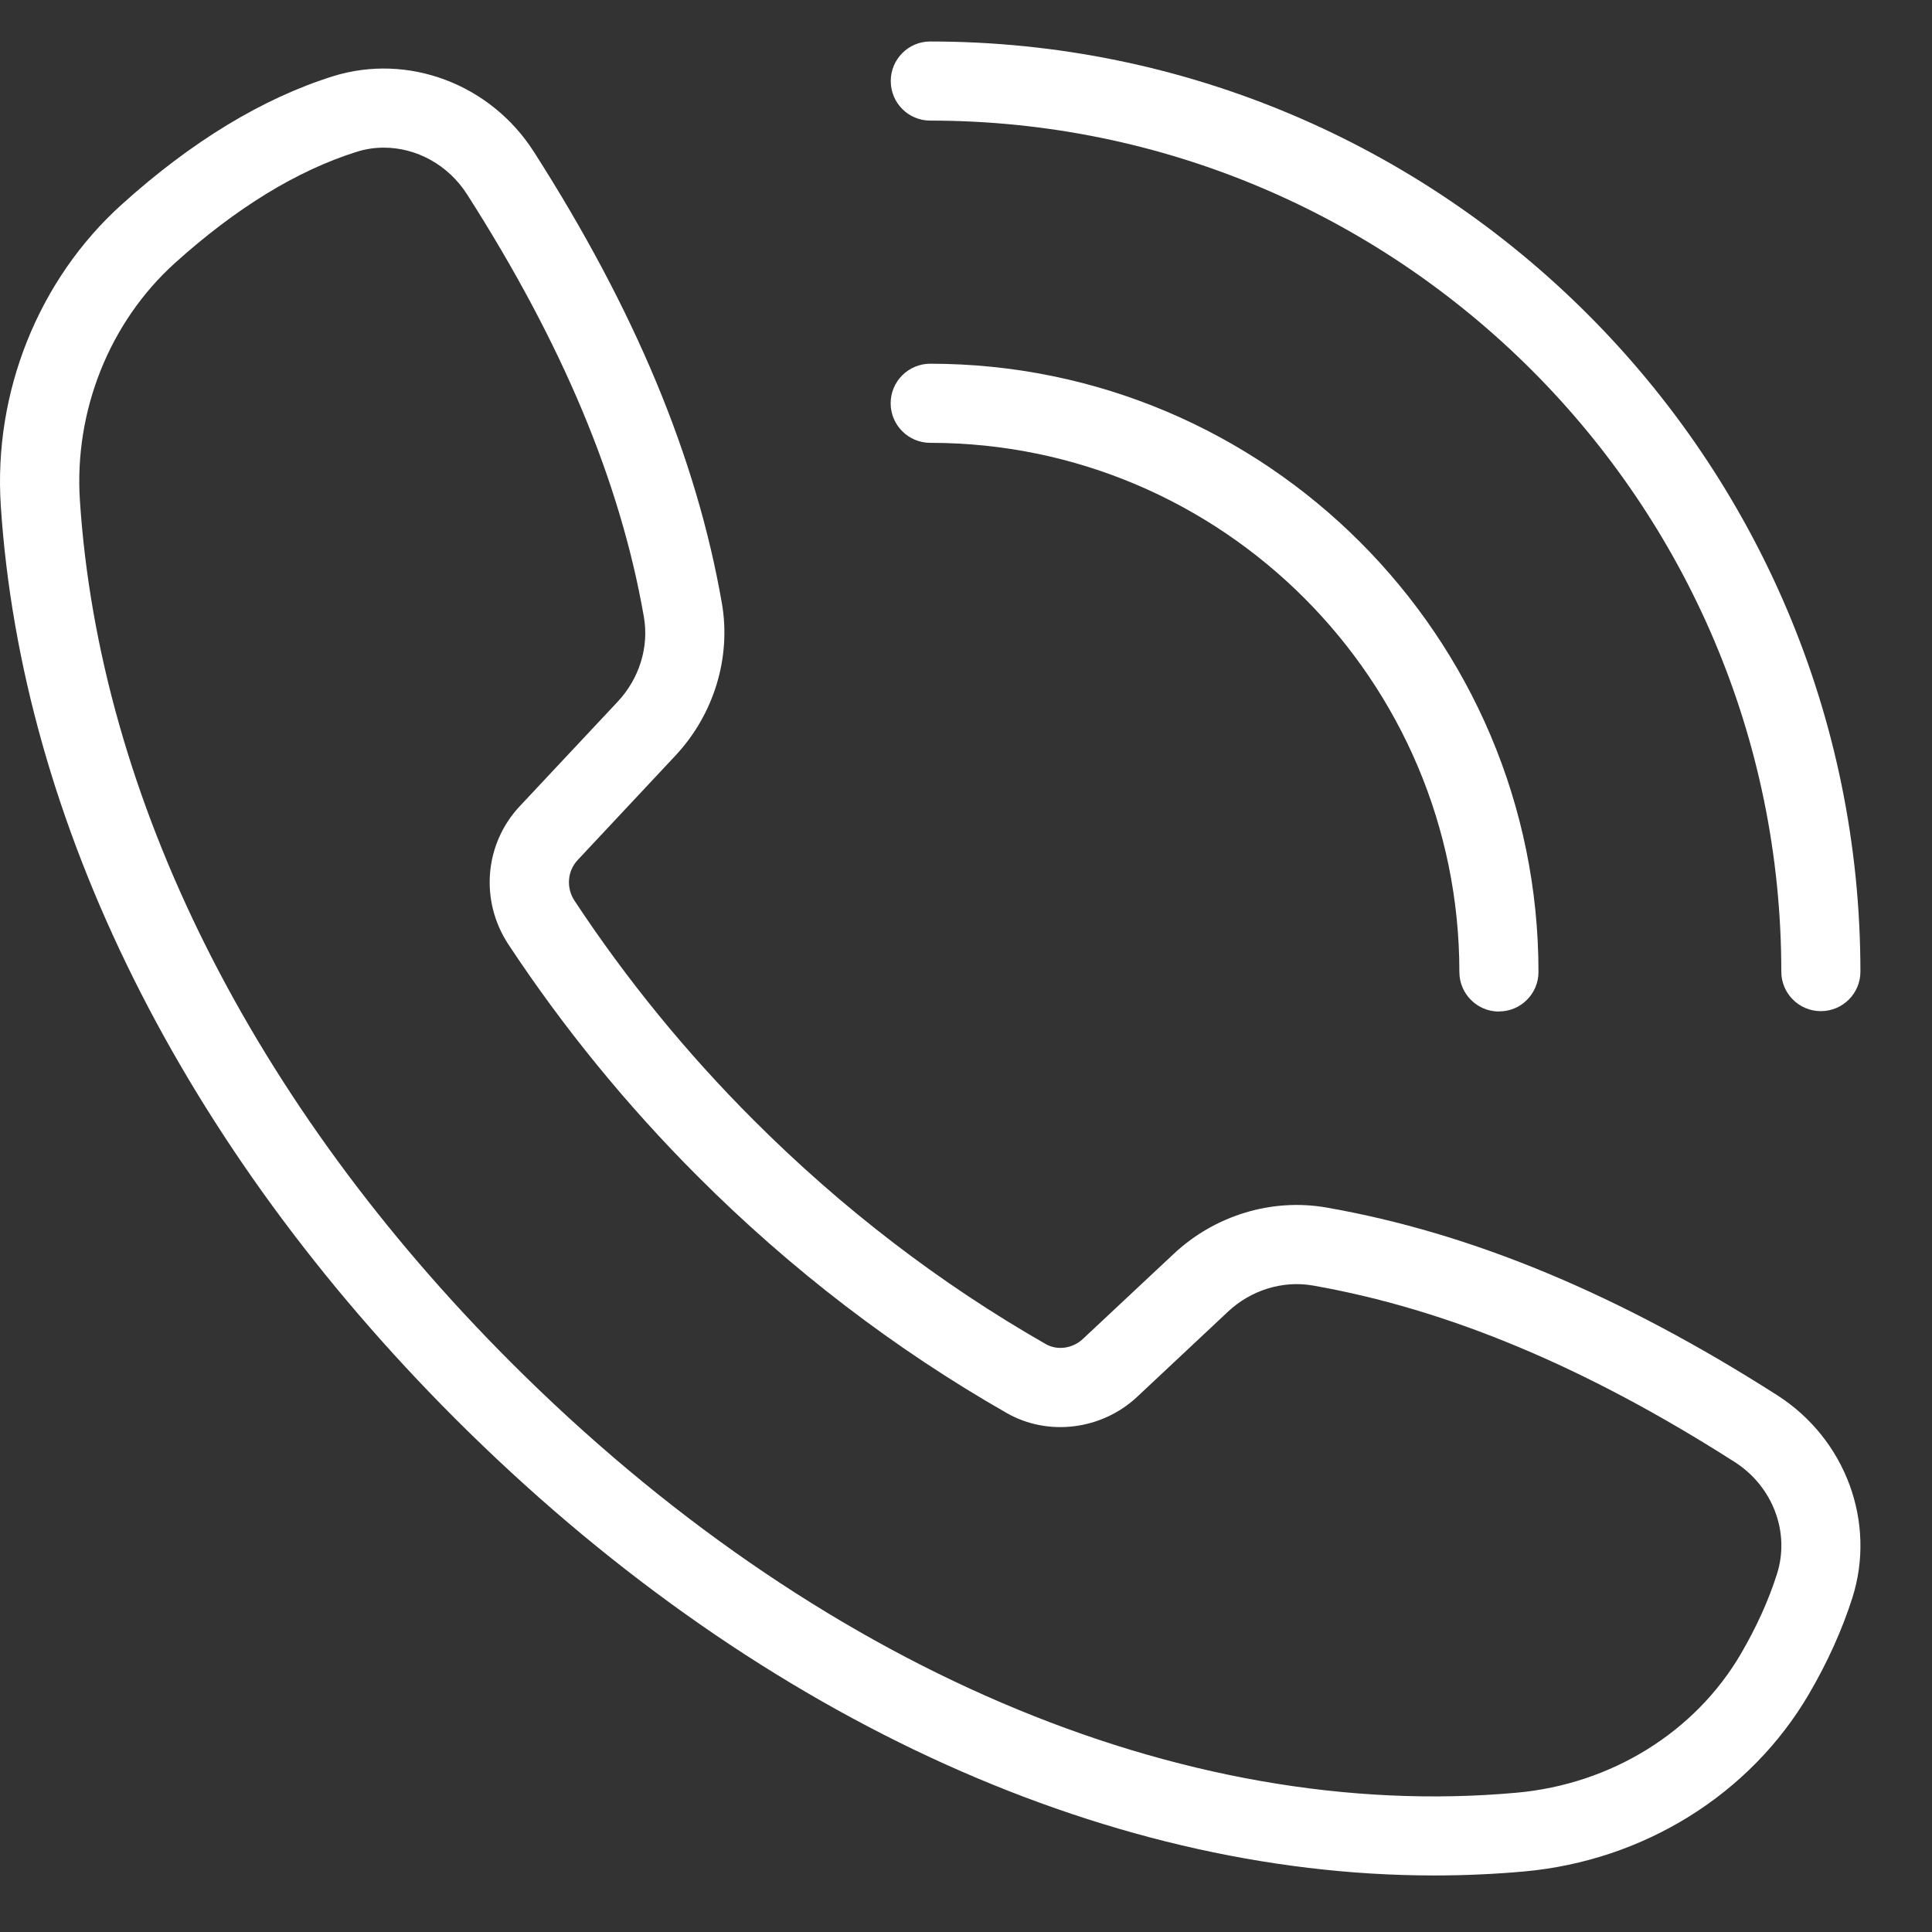
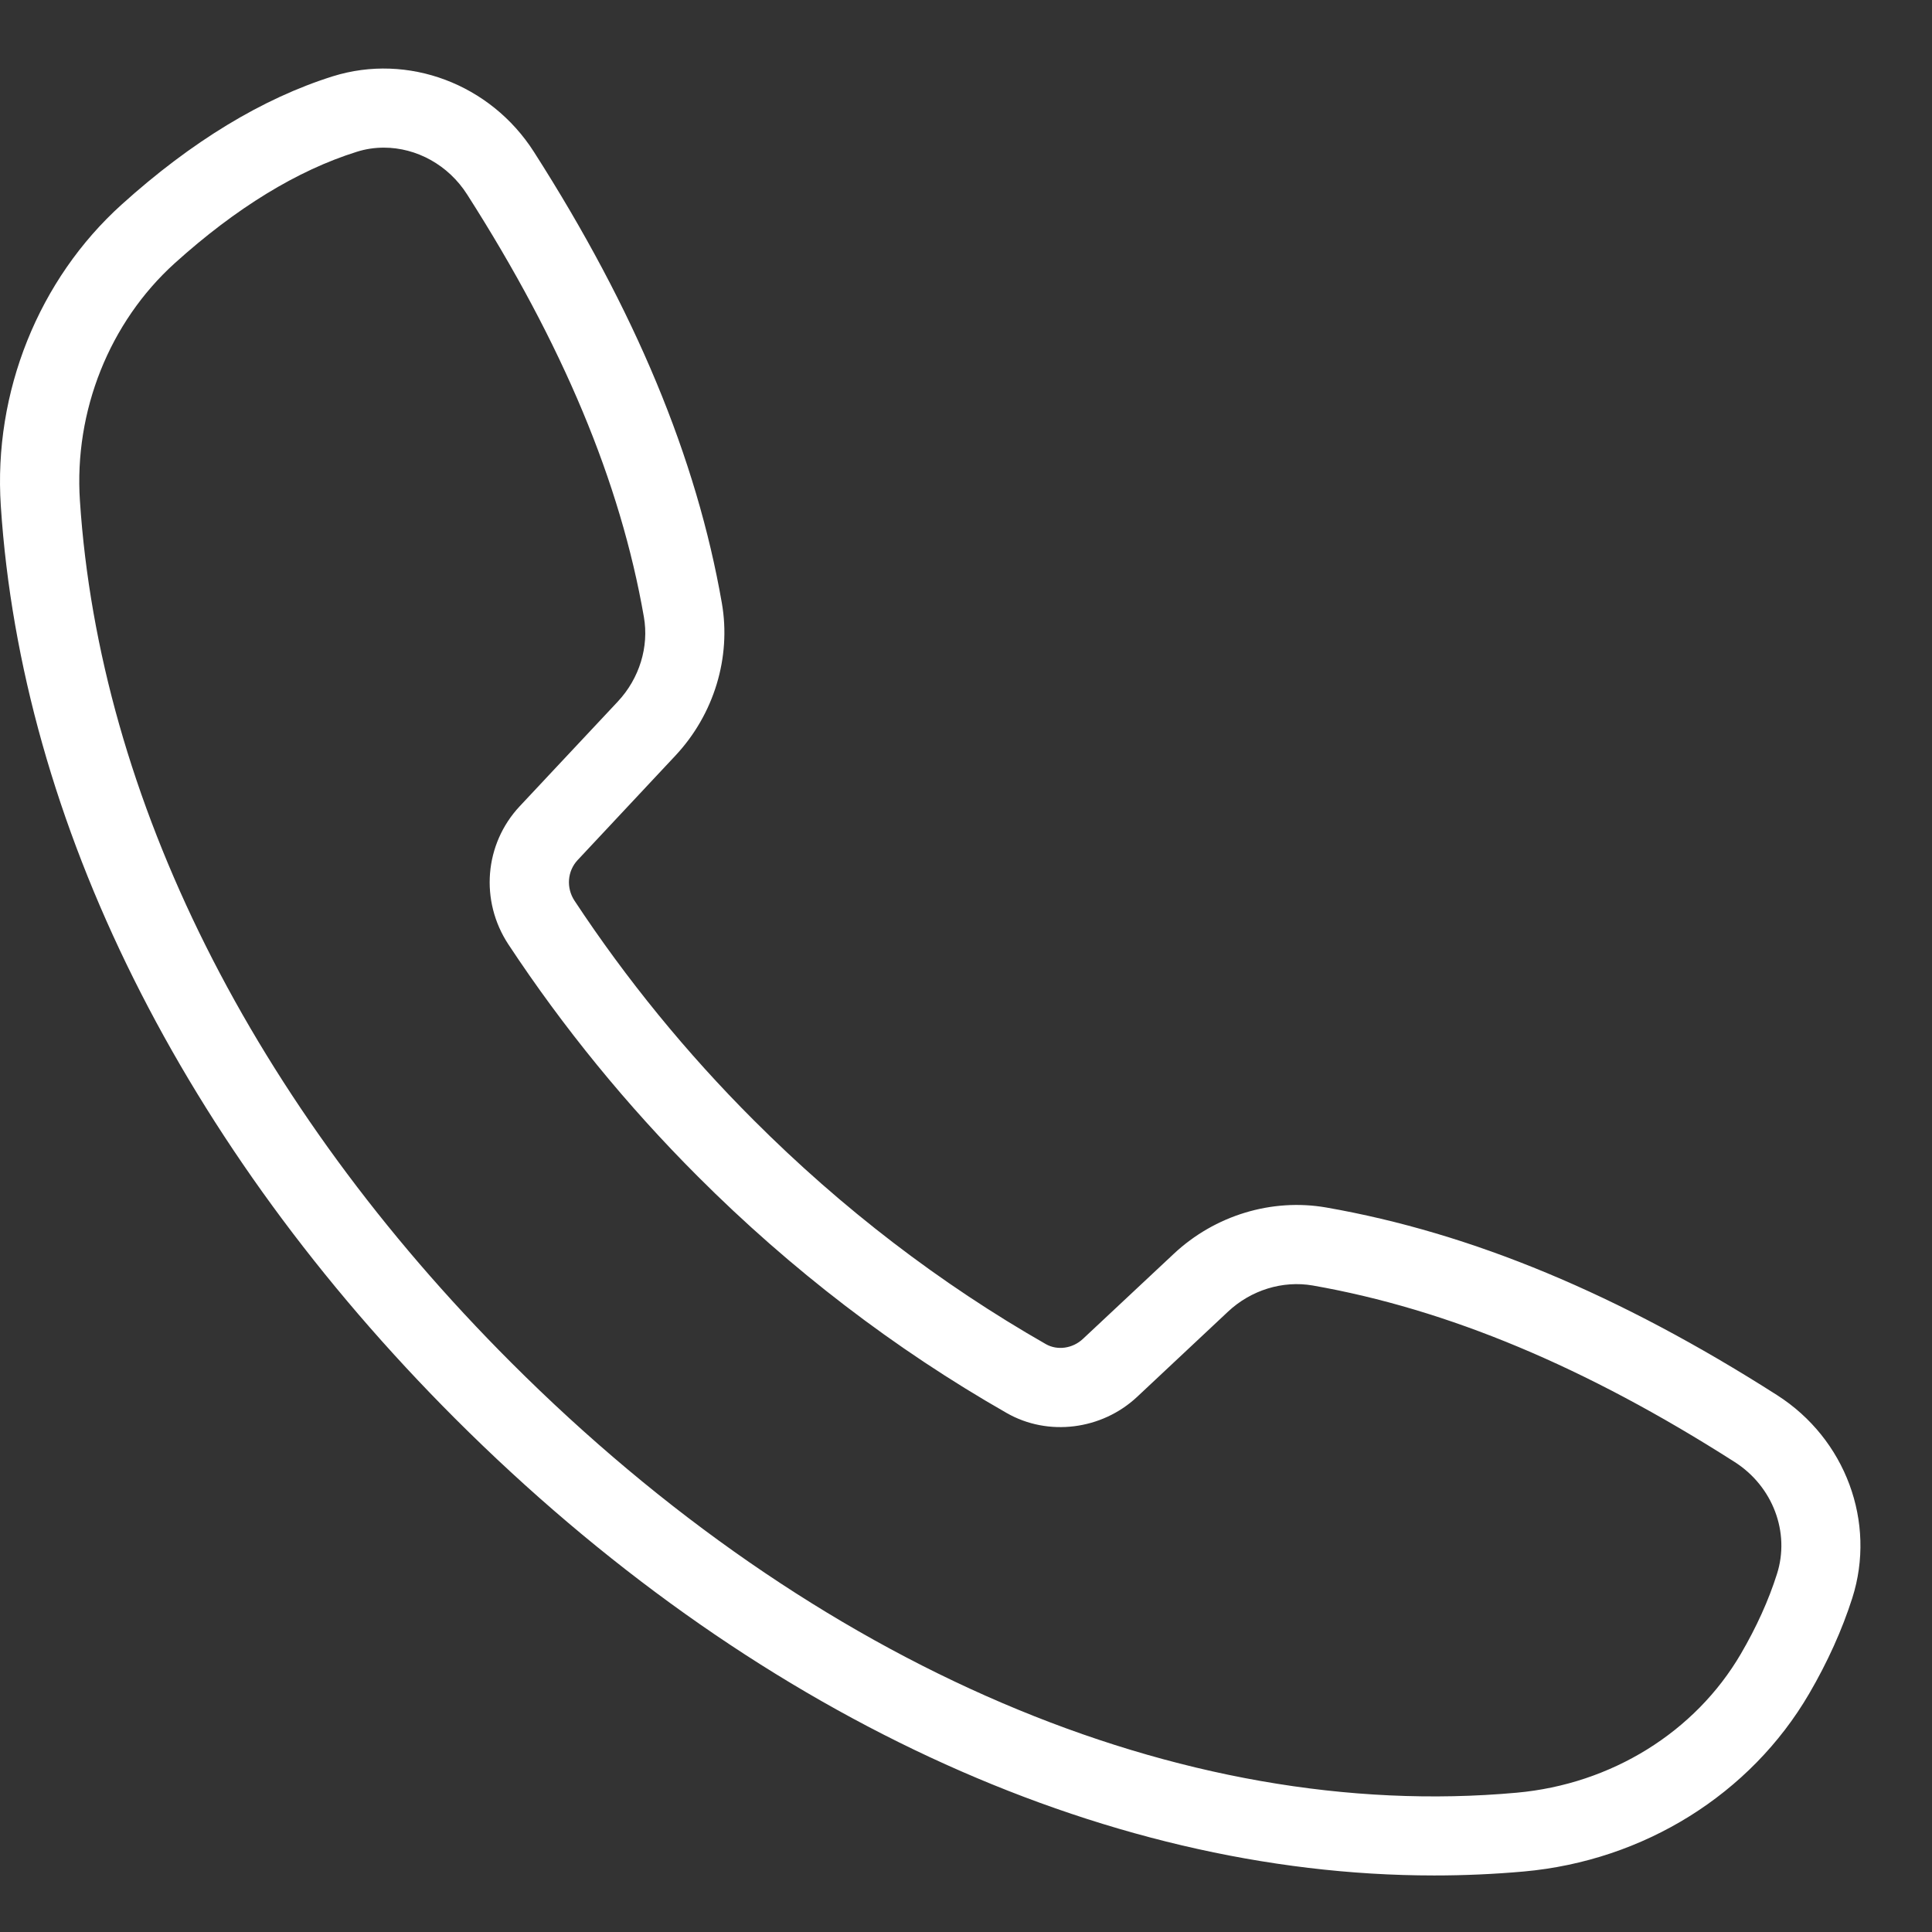
<svg xmlns="http://www.w3.org/2000/svg" width="19" height="19" viewBox="0 0 19 19" fill="none">
  <rect x="0" y="0" width="19" height="19" fill="#333333" stroke="none" />
  <path d="M14.104 18.444C10.827 18.444 7.365 16.839 4.477 13.952C1.8 11.275 0.212 8.087 0.008 4.976C-0.066 3.857 0.379 2.749 1.197 2.011C1.884 1.391 2.583 0.967 3.274 0.75C4.012 0.52 4.824 0.825 5.251 1.494C6.246 3.05 6.85 4.502 7.099 5.931C7.192 6.464 7.022 7.024 6.645 7.428L5.68 8.459C5.579 8.568 5.567 8.732 5.65 8.858C6.16 9.631 6.752 10.357 7.412 11.016C8.279 11.884 9.246 12.625 10.286 13.219C10.399 13.283 10.548 13.262 10.649 13.168L11.544 12.33C11.948 11.952 12.507 11.782 13.043 11.875C14.473 12.125 15.923 12.729 17.476 13.72C18.15 14.15 18.454 14.97 18.216 15.716C18.116 16.029 17.973 16.346 17.792 16.656C17.215 17.645 16.166 18.299 14.986 18.405C14.694 18.431 14.4 18.444 14.105 18.444H14.104ZM3.775 1.452C3.686 1.452 3.596 1.465 3.508 1.493C2.924 1.676 2.322 2.044 1.719 2.588C1.077 3.168 0.727 4.042 0.786 4.925C0.978 7.847 2.484 10.858 5.029 13.402C8.013 16.386 11.617 17.929 14.916 17.63C15.846 17.546 16.67 17.035 17.12 16.265C17.273 16.003 17.393 15.739 17.475 15.48C17.606 15.071 17.435 14.617 17.058 14.377C15.594 13.442 14.237 12.875 12.91 12.642C12.614 12.591 12.303 12.687 12.077 12.899L11.182 13.738C10.834 14.063 10.307 14.129 9.9 13.896C8.8 13.268 7.778 12.486 6.862 11.569C6.165 10.872 5.539 10.105 5 9.288C4.718 8.86 4.763 8.301 5.111 7.929L6.077 6.898C6.288 6.672 6.384 6.361 6.332 6.066C6.101 4.74 5.533 3.382 4.595 1.914C4.409 1.621 4.095 1.452 3.775 1.452Z" fill="white" />
-   <path d="M17.907 9.944C17.692 9.944 17.518 9.77 17.518 9.555C17.518 4.941 13.763 1.186 9.148 1.186C8.933 1.186 8.76 1.012 8.76 0.797C8.76 0.582 8.934 0.408 9.148 0.408C14.193 0.408 18.296 4.512 18.296 9.556C18.296 9.77 18.122 9.944 17.907 9.944Z" fill="white" />
-   <path d="M14.741 9.948C14.526 9.948 14.352 9.773 14.352 9.559C14.352 6.69 12.018 4.355 9.148 4.355C8.933 4.355 8.759 4.18 8.759 3.966C8.759 3.751 8.934 3.577 9.148 3.577C12.447 3.577 15.13 6.261 15.13 9.559C15.13 9.773 14.956 9.947 14.741 9.947L14.741 9.948Z" fill="white" />
</svg>